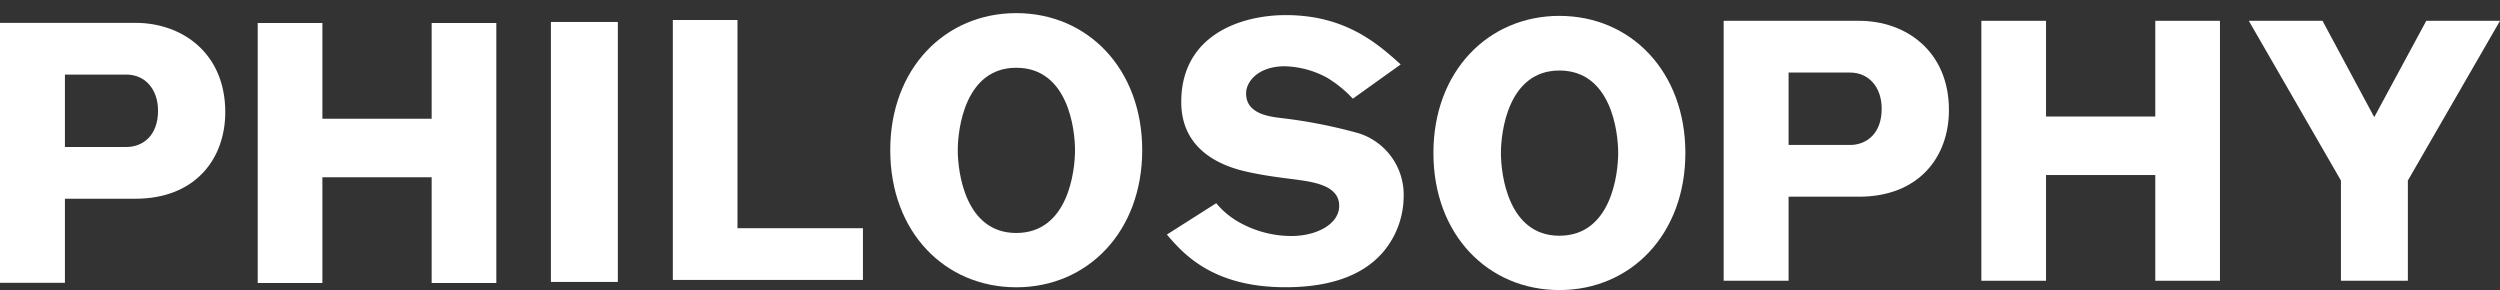
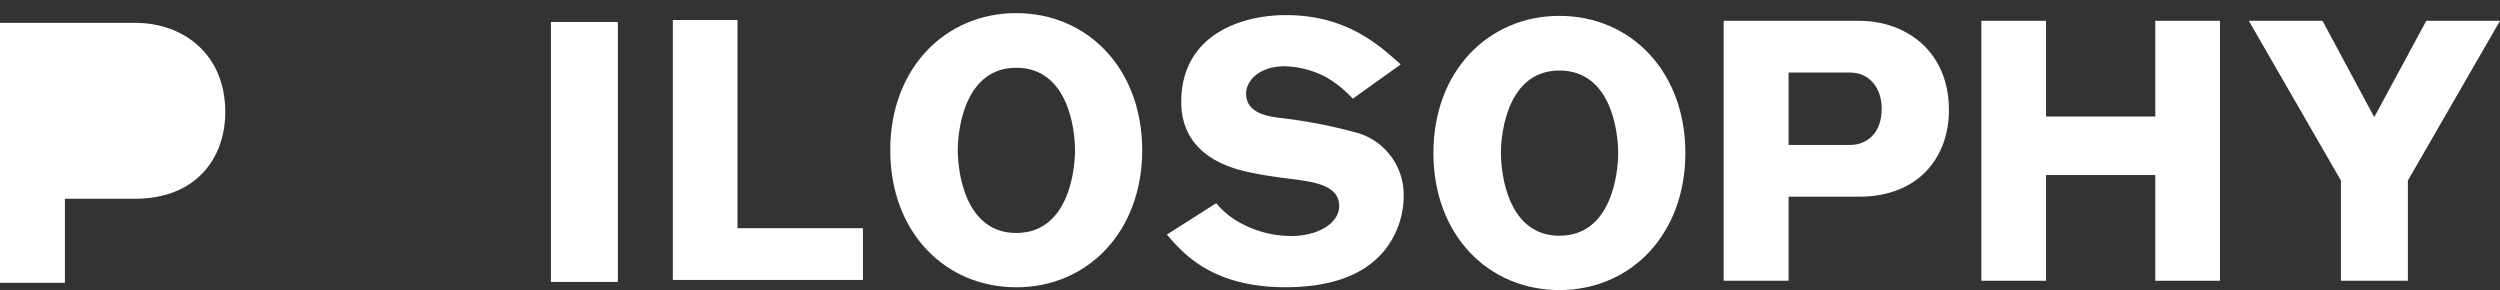
<svg xmlns="http://www.w3.org/2000/svg" width="278.363" height="32.296" viewBox="0 0 278.363 32.296">
  <rect x="0" y="0" width="278.363" height="32.296" fill="#333333" stroke="none" />
  <g id="グループ_85" data-name="グループ 85" transform="translate(-1497 1954)">
    <g id="グループ_77" data-name="グループ 77" transform="translate(-2584.379 9212.459)">
-       <path id="パス_361" data-name="パス 361" d="M6103.442,18.273h-12.167V30.046h-7.2V1.1h7.2V11.758h12.167V1.1h7.2V30.046h-7.2Z" transform="translate(-1974 -11164.998)" fill="#fff" />
      <rect id="長方形_59" data-name="長方形 59" width="7.452" height="28.944" transform="translate(4142.721 -11164.012)" fill="#fff" />
      <path id="パス_362" data-name="パス 362" d="M6130.295,29.708V.765h7.2V23.949h13.967v5.759Z" transform="translate(-1974 -11164.998)" fill="#fff" />
-       <path id="パス_363" data-name="パス 363" d="M6055.379,1.083h15.076c5.219,0,10.007,3.385,10.007,9.936,0,5.256-3.383,9.648-10.007,9.648h-7.847v9.359h-7.229Zm7.229,13.823h6.838c1.872,0,3.529-1.3,3.529-4.031,0-2.412-1.44-4.032-3.529-4.032h-6.838Z" transform="translate(-1974 -11164.998)" fill="#fff" />
+       <path id="パス_363" data-name="パス 363" d="M6055.379,1.083h15.076c5.219,0,10.007,3.385,10.007,9.936,0,5.256-3.383,9.648-10.007,9.648h-7.847v9.359h-7.229Zm7.229,13.823h6.838h-6.838Z" transform="translate(-1974 -11164.998)" fill="#fff" />
      <path id="パス_364" data-name="パス 364" d="M6295.361,18.028h-12.167V29.8h-7.2V.856h7.2V11.513h12.167V.856h7.2V29.8h-7.2Z" transform="translate(-1974 -11164.998)" fill="#fff" />
      <path id="パス_365" data-name="パス 365" d="M6247.3.856h15.077c5.219,0,10.007,3.384,10.007,9.936,0,5.257-3.383,9.648-10.007,9.648h-7.847V29.8h-7.23Zm7.23,13.824h6.838c1.872,0,3.529-1.3,3.529-4.032,0-2.412-1.441-4.032-3.529-4.032h-6.838Z" transform="translate(-1974 -11164.998)" fill="#fff" />
      <path id="パス_366" data-name="パス 366" d="M6323.483,29.8h-7.452V18.641L6305.772.856h8.208l5.759,10.728L6325.534.856h8.208l-10.259,17.784Z" transform="translate(-1974 -11164.998)" fill="#fff" />
      <path id="パス_367" data-name="パス 367" d="M6190.8,21.164a9.131,9.131,0,0,0,2.787,2.253,11.9,11.9,0,0,0,5.576,1.4c2.869,0,5.329-1.353,5.329-3.361,0-2.3-2.908-2.666-5.042-2.953-1.6-.2-3.2-.41-4.755-.738-1.763-.368-7.789-1.639-7.789-7.87,0-7.461,6.641-9.675,11.642-9.675,6.683,0,10.289,3.239,12.791,5.494l-5.329,3.812a13.214,13.214,0,0,0-2.87-2.336,10.385,10.385,0,0,0-4.714-1.272c-2.87,0-4.3,1.64-4.3,3.033,0,2.214,2.459,2.542,3.69,2.706a56.518,56.518,0,0,1,8.852,1.722,7.174,7.174,0,0,1,5,7.093,9.638,9.638,0,0,1-2.3,6.148c-2.624,3.034-6.805,3.9-10.863,3.9-8.158,0-11.4-3.772-13.2-5.863Z" transform="translate(-1974 -11164.998)" fill="#fff" />
      <path id="パス_368" data-name="パス 368" d="M6168.532,30.526c-7.913,0-14.027-6.12-14.027-15.264C6154.5,6.154,6160.619,0,6168.532,0c7.985,0,14.027,6.229,14.027,15.264s-6.042,15.264-14.027,15.264m0-24.444c-5.684,0-6.51,6.768-6.51,9.18,0,2.52.863,9.217,6.51,9.217,5.79,0,6.546-6.913,6.546-9.217s-.756-9.18-6.546-9.18" transform="translate(-1974 -11164.998)" fill="#fff" />
      <path id="パス_369" data-name="パス 369" d="M6229.01,30.835c-7.914,0-14.027-6.121-14.027-15.265,0-9.107,6.113-15.263,14.027-15.263,7.984,0,14.027,6.227,14.027,15.263s-6.043,15.265-14.027,15.265m0-24.444c-5.684,0-6.51,6.767-6.51,9.179,0,2.521.862,9.217,6.51,9.217,5.79,0,6.546-6.912,6.546-9.217s-.756-9.179-6.546-9.179" transform="translate(-1974 -11164.998)" fill="#fff" />
    </g>
    <rect id="長方形_65" data-name="長方形 65" width="20" height="32" transform="translate(1636 -1954)" fill="none" />
  </g>
</svg>